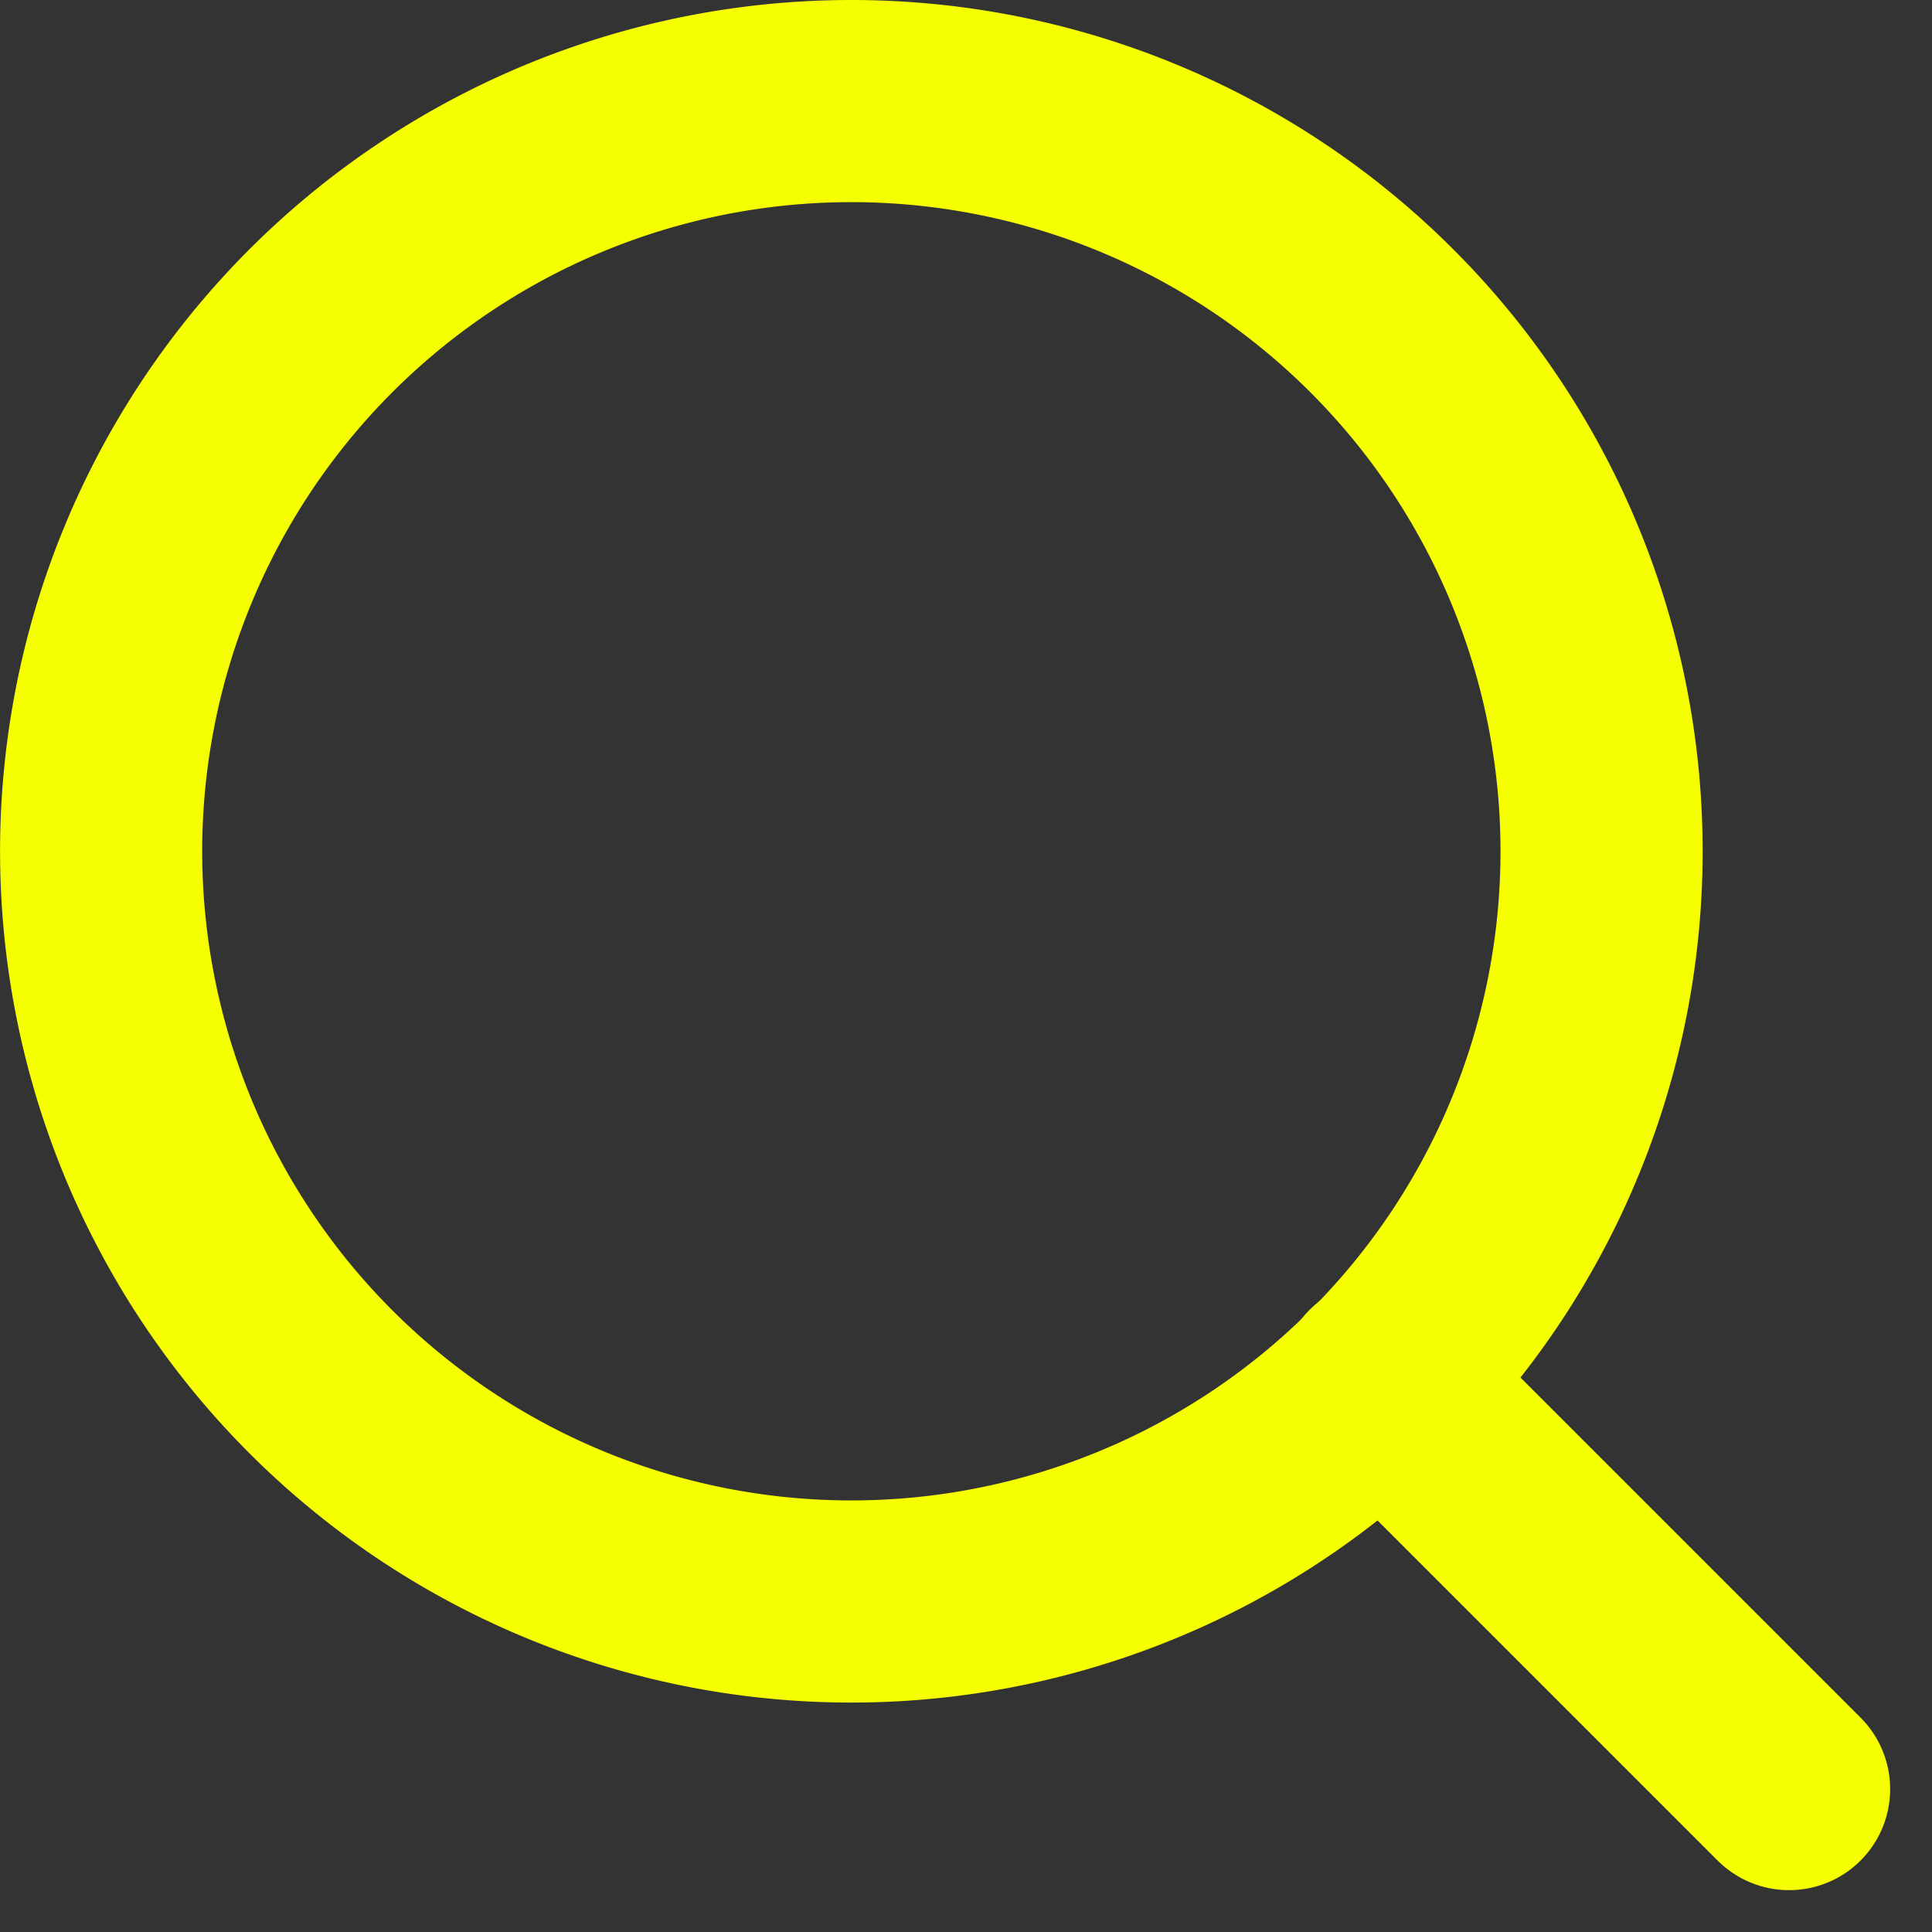
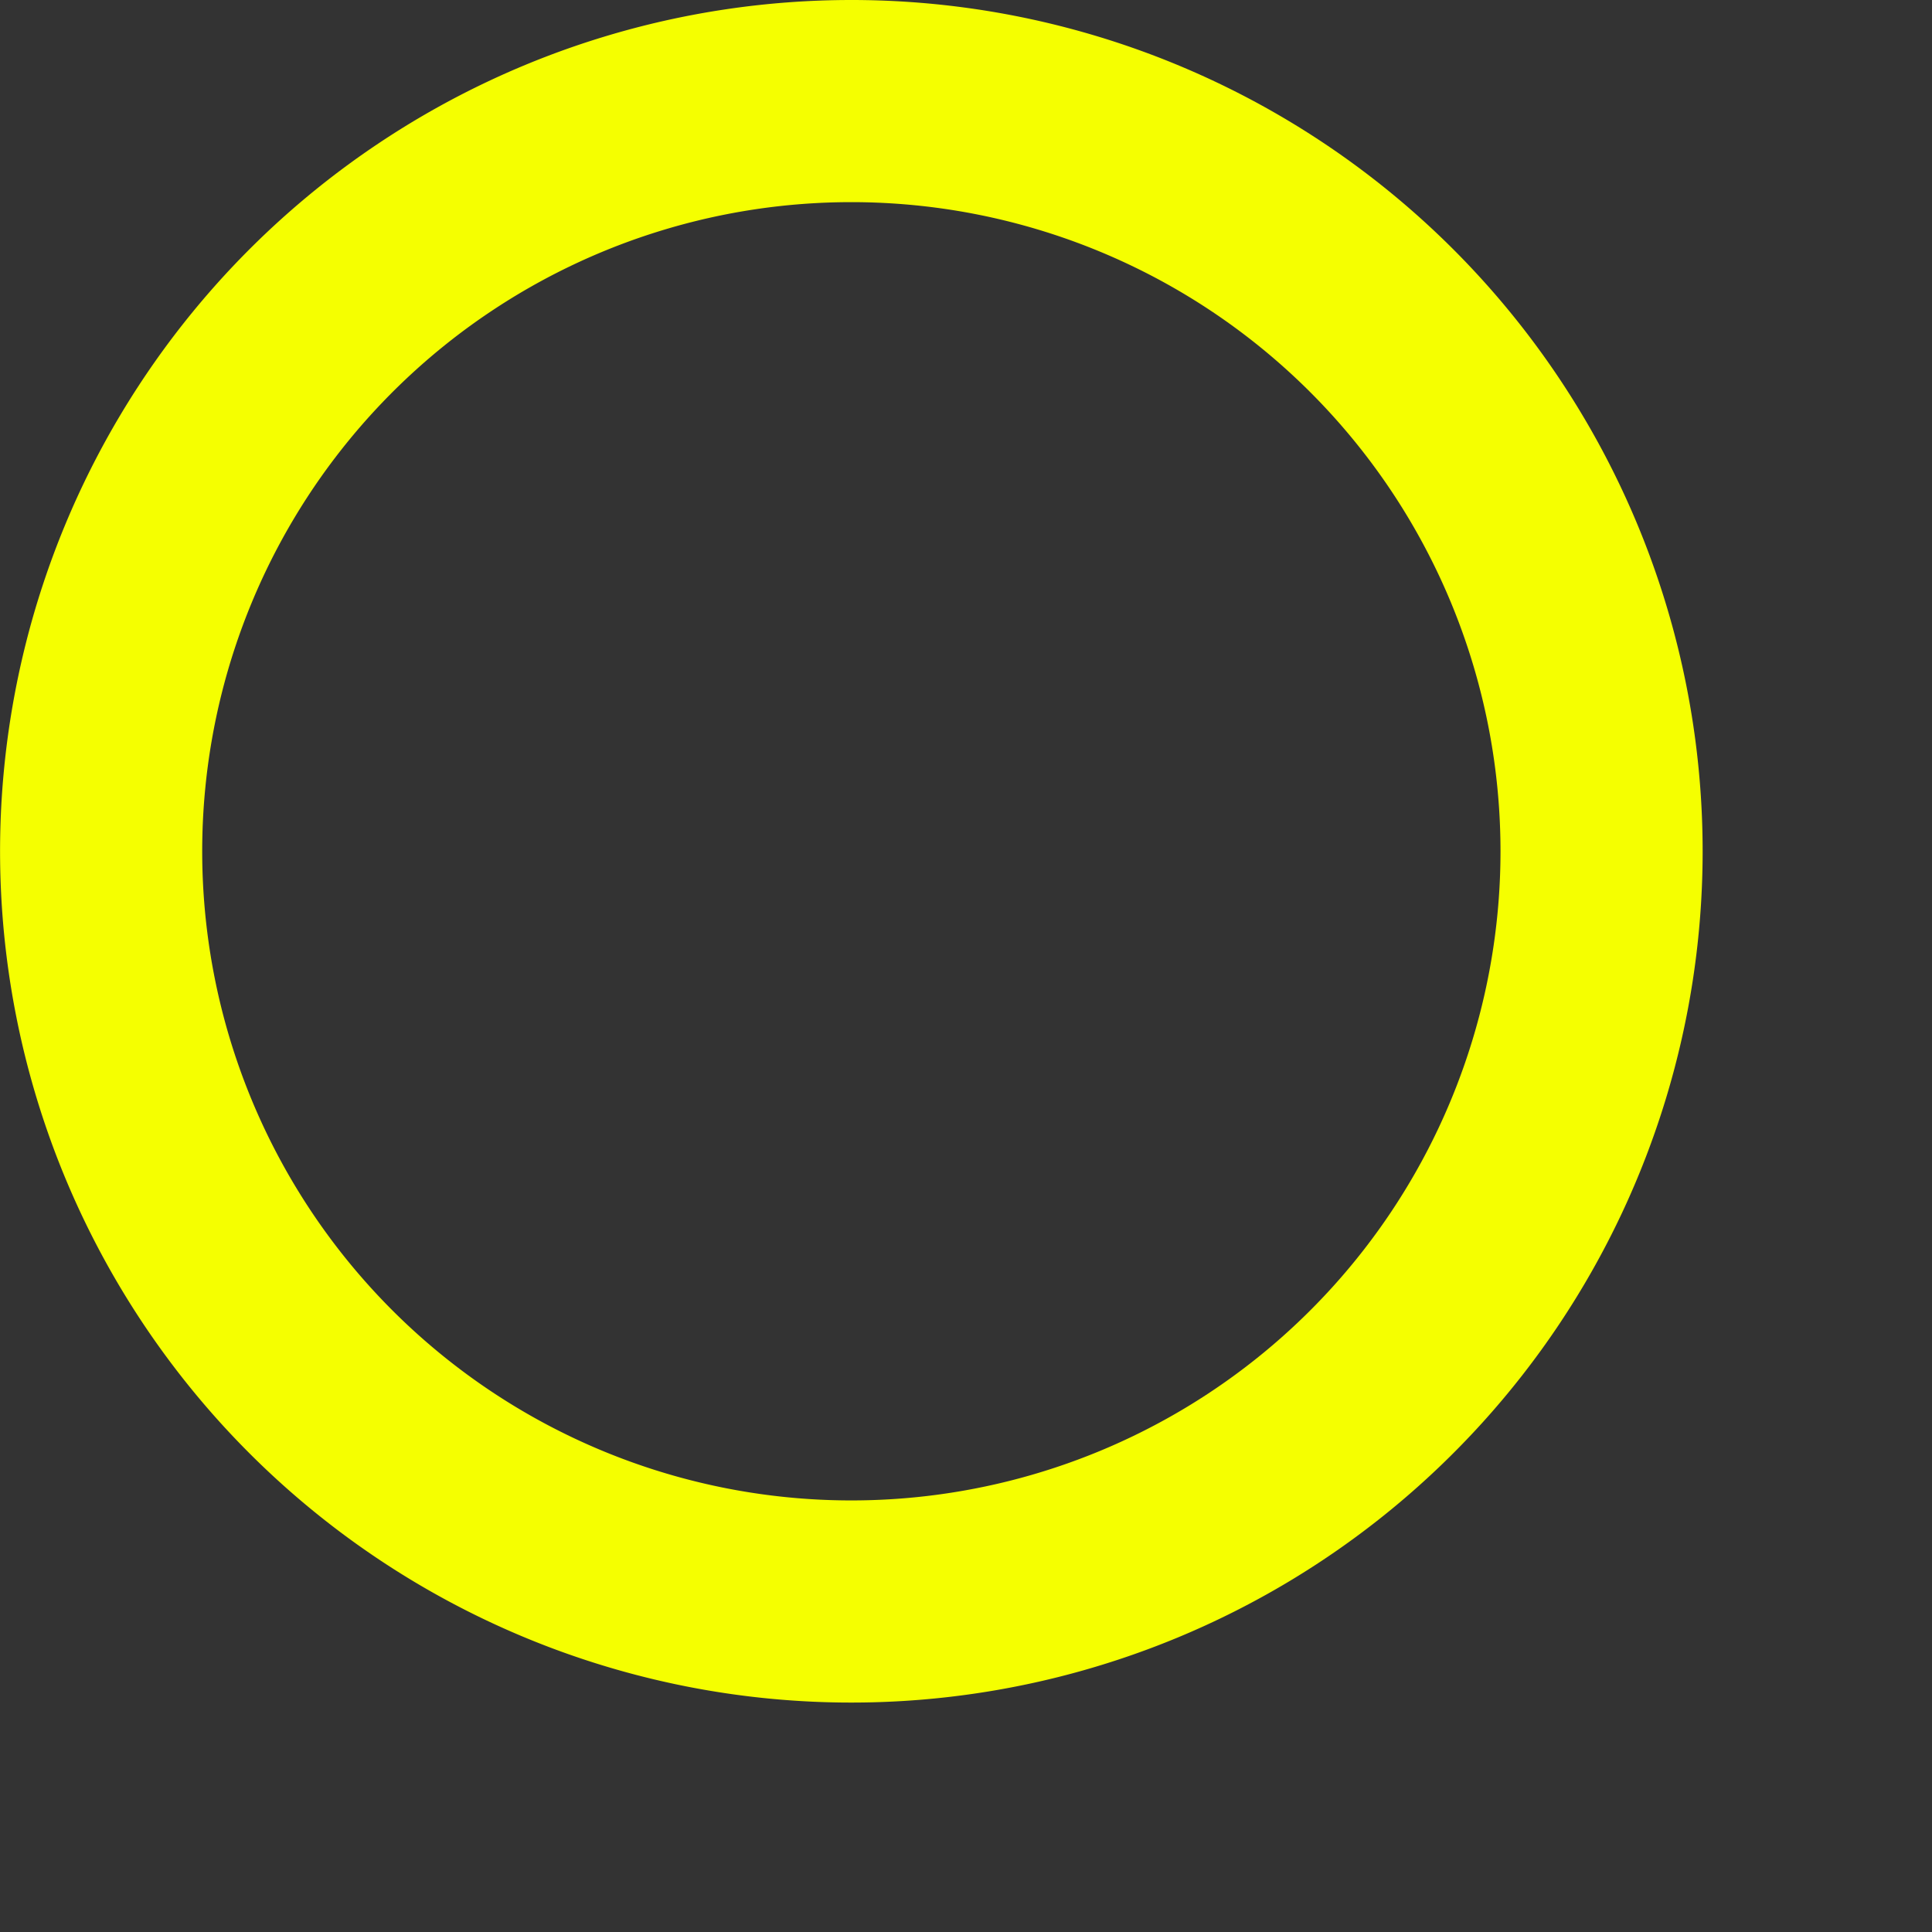
<svg xmlns="http://www.w3.org/2000/svg" width="28.673" height="28.673" viewBox="0 0 28.673 28.673">
  <rect x="0" y="0" width="28.673" height="28.673" fill="#333333" stroke="none" />
  <g id="Icon_feather-search" data-name="Icon feather-search" transform="translate(1.5 1.5)">
-     <path id="Path_9666" data-name="Path 9666" d="M26.769,15.634A11.134,11.134,0,1,1,15.634,4.5,11.134,11.134,0,0,1,26.769,15.634Z" transform="translate(-4.5 -4.5)" fill="none" stroke="#f5ff00" stroke-linecap="round" stroke-linejoin="round" stroke-width="3" />
-     <path id="Path_9667" data-name="Path 9667" d="M31.029,31.029l-6.054-6.054" transform="translate(-5.977 -5.977)" fill="none" stroke="#f5ff00" stroke-linecap="round" stroke-linejoin="round" stroke-width="3" />
+     <path id="Path_9666" data-name="Path 9666" d="M26.769,15.634A11.134,11.134,0,1,1,15.634,4.5,11.134,11.134,0,0,1,26.769,15.634" transform="translate(-4.5 -4.5)" fill="none" stroke="#f5ff00" stroke-linecap="round" stroke-linejoin="round" stroke-width="3" />
  </g>
</svg>